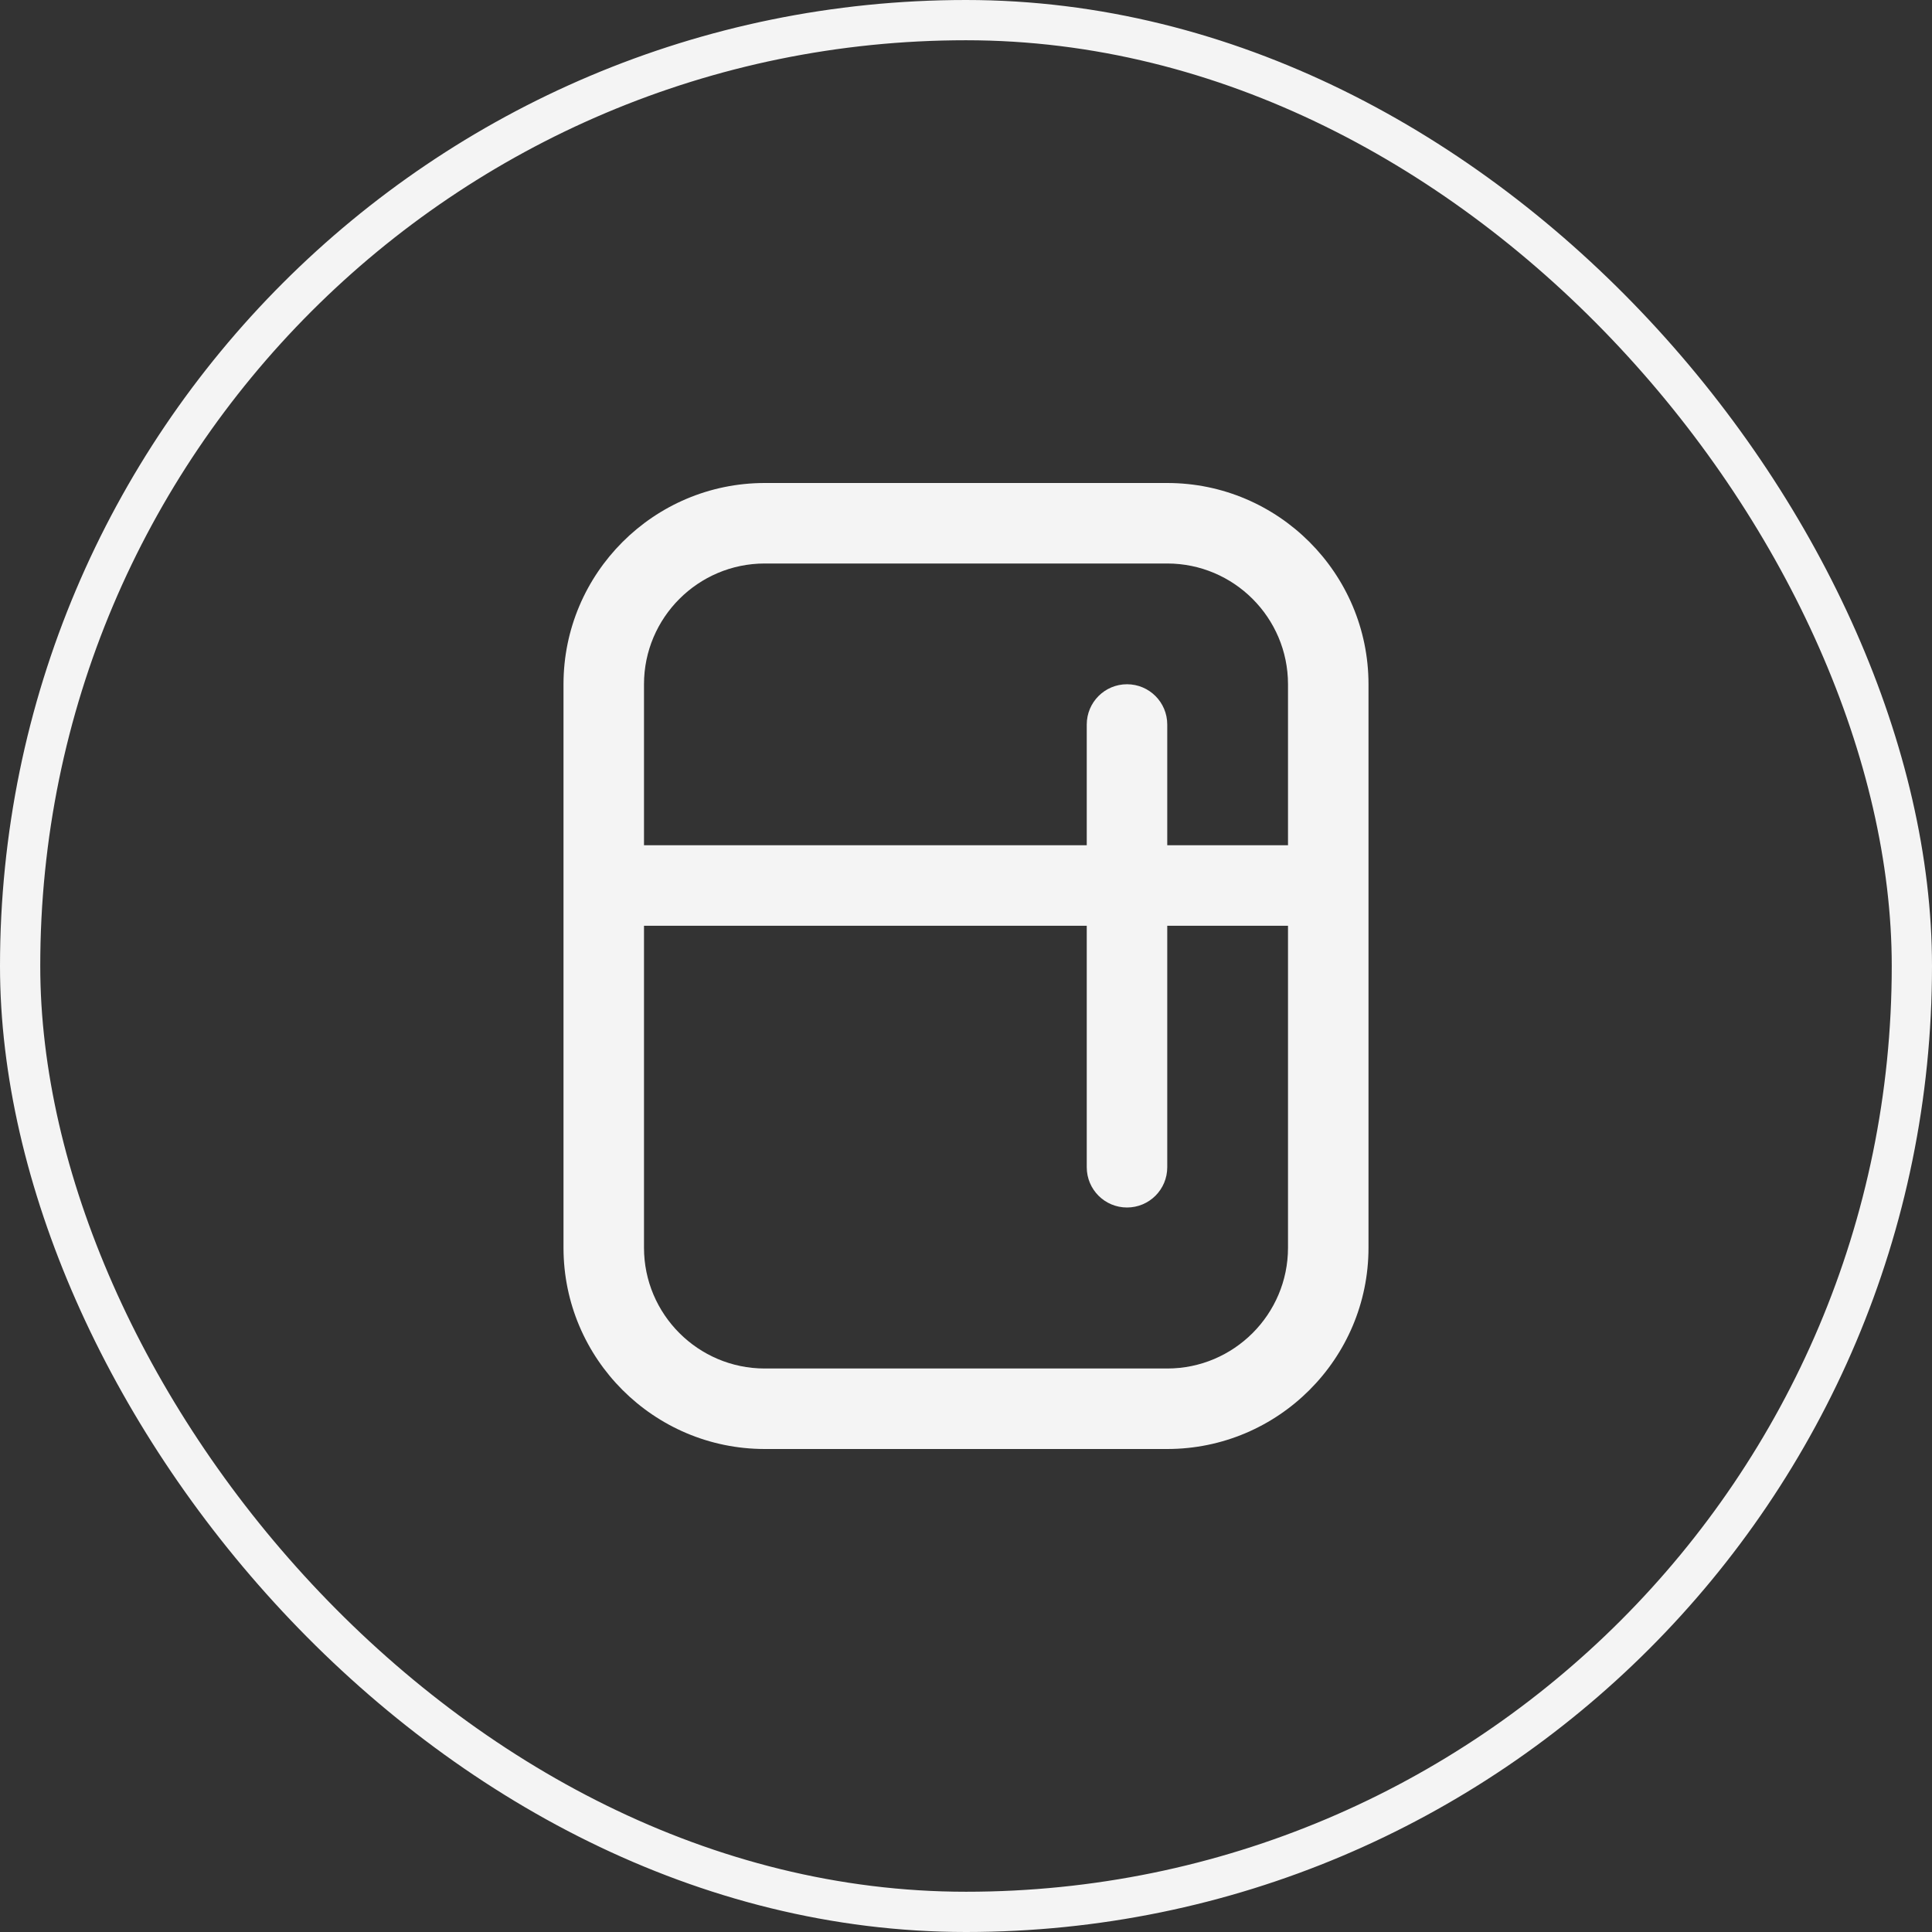
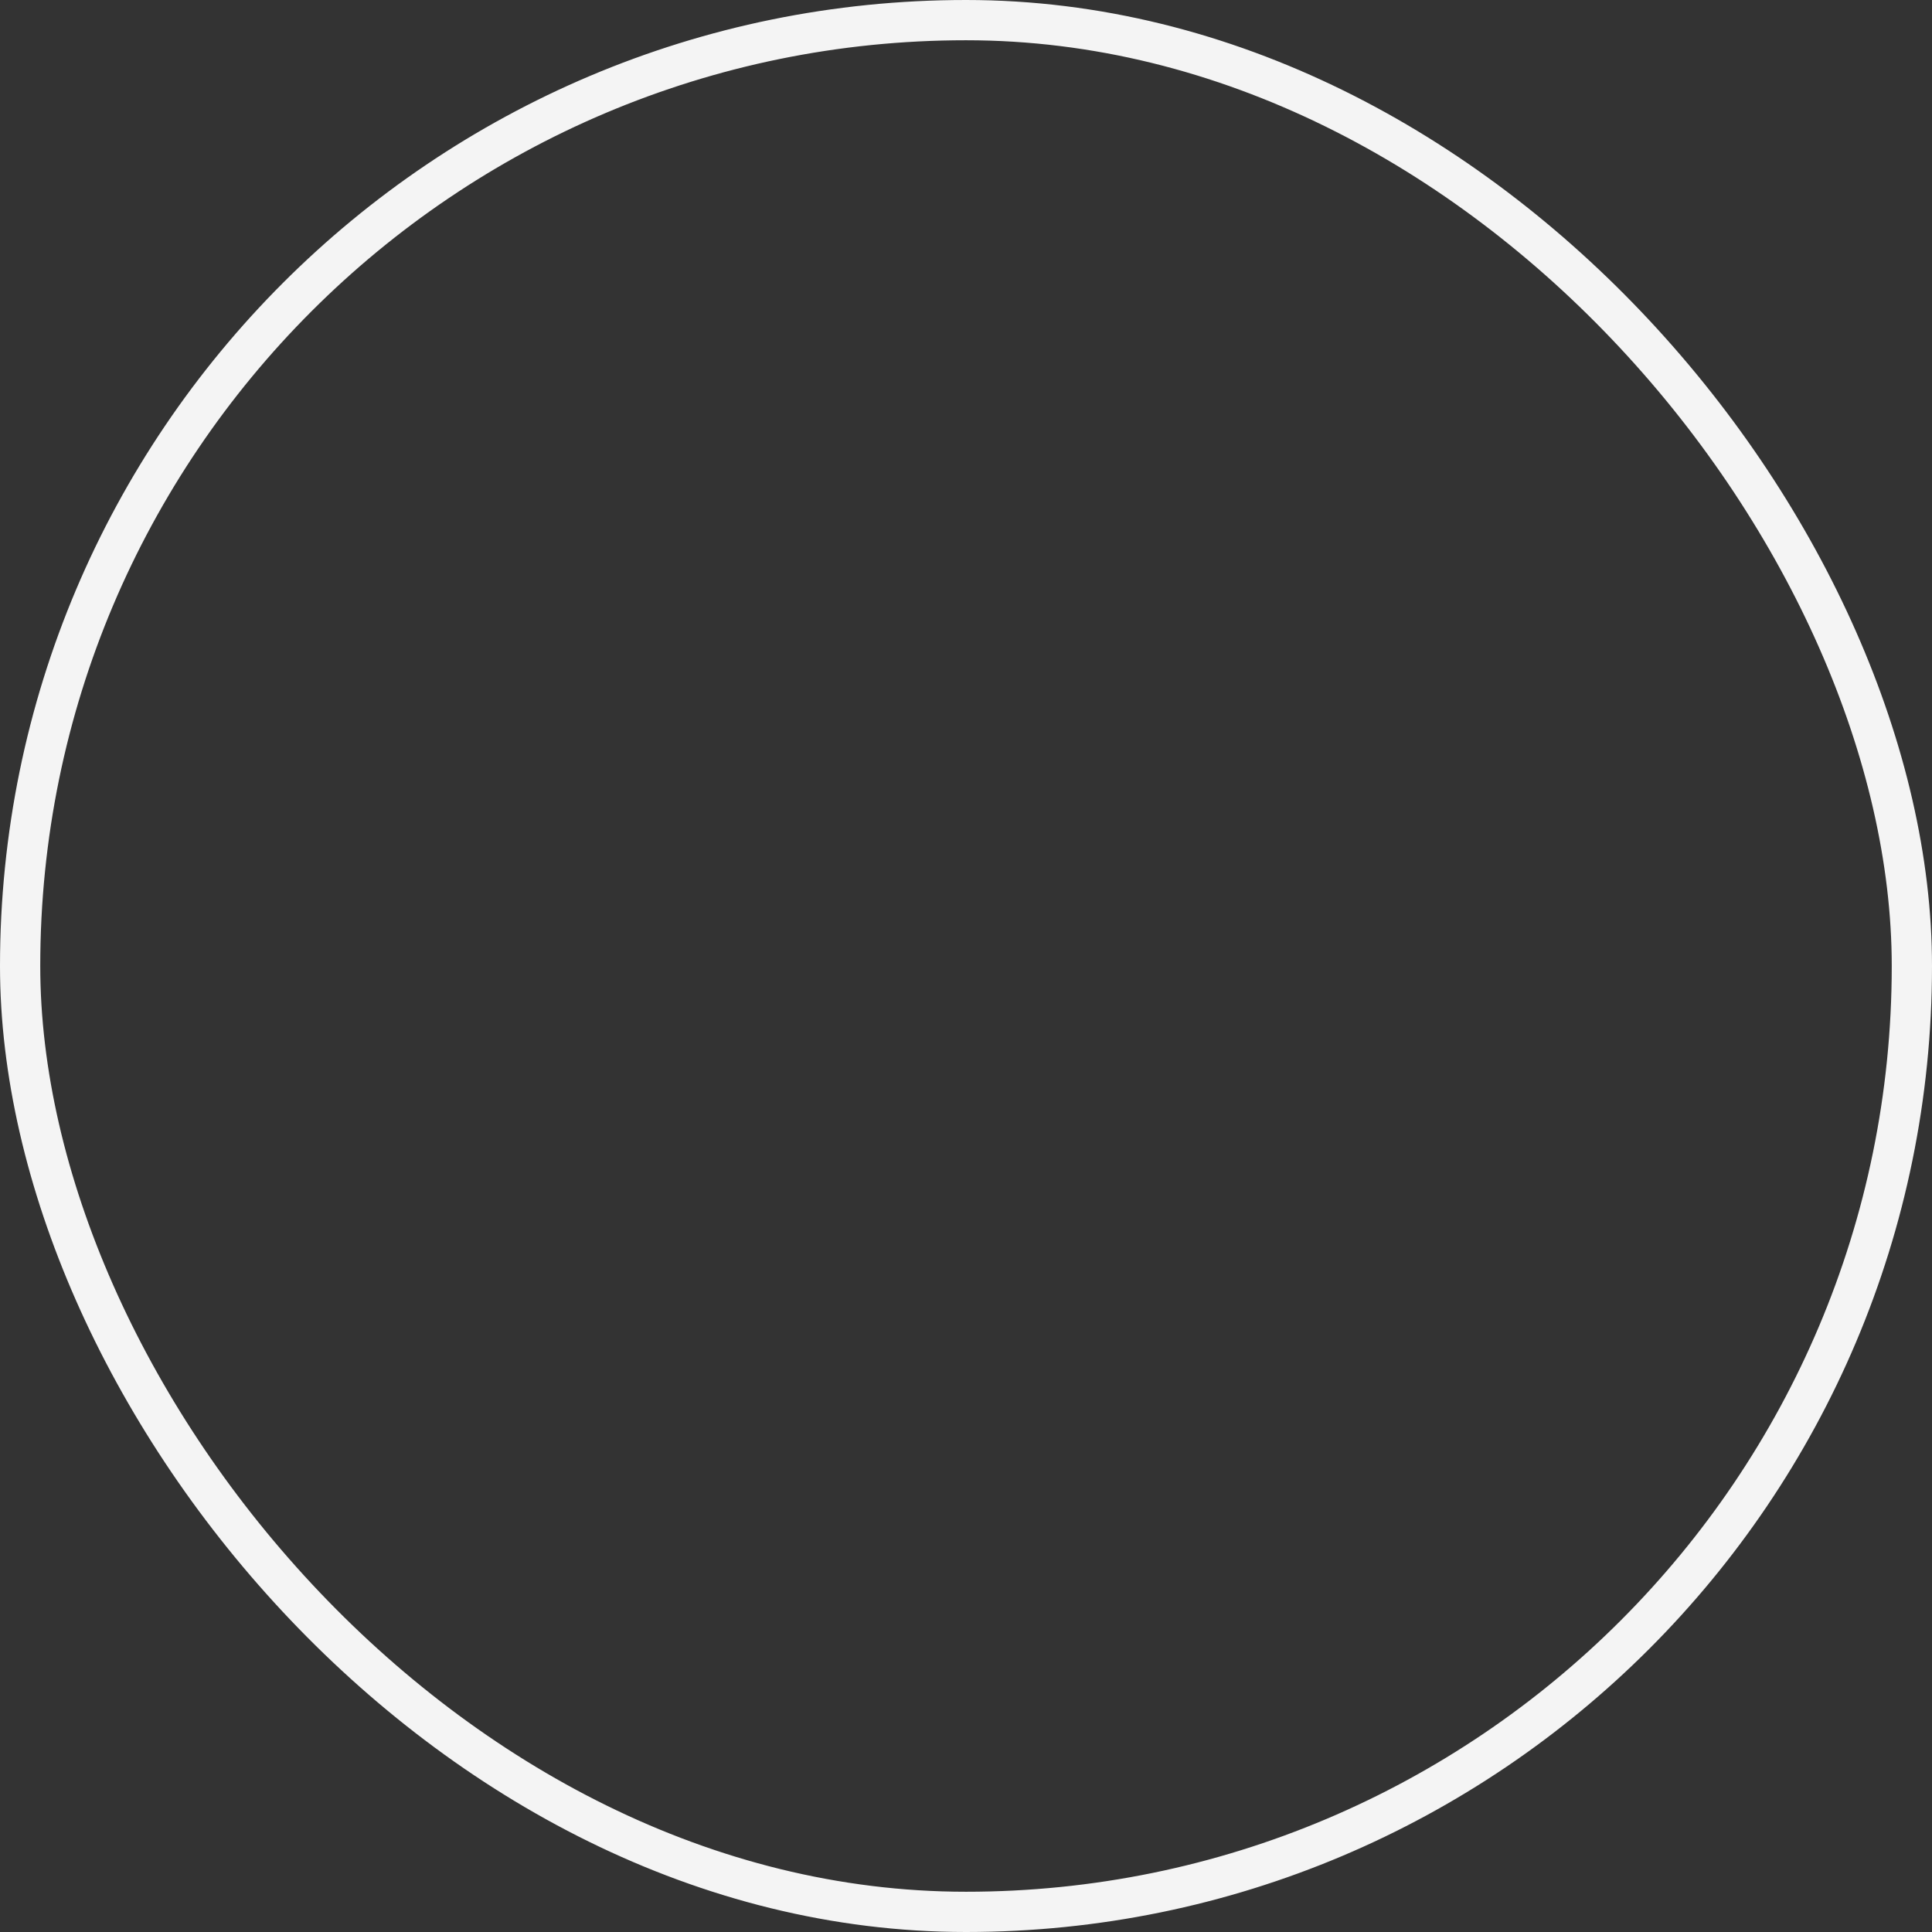
<svg xmlns="http://www.w3.org/2000/svg" width="48" height="48" viewBox="0 0 48 48" fill="none">
  <rect x="0" y="0" width="48" height="48" fill="#333333" stroke="none" />
  <rect x="0.5" y="0.5" width="47" height="47" rx="23.5" stroke="#F4F4F4" />
-   <path d="M29 12H19C16.243 12 14 14.243 14 17V31C14 33.757 16.243 36 19 36H29C31.757 36 34 33.757 34 31V17C34 14.243 31.757 12 29 12ZM19 14H29C30.654 14 32 15.346 32 17V21H29V18C29 17.448 28.553 17 28 17C27.447 17 27 17.448 27 18V21H16V17C16 15.346 17.346 14 19 14ZM29 34H19C17.346 34 16 32.654 16 31V23H27V29C27 29.553 27.447 30 28 30C28.553 30 29 29.553 29 29V23H32V31C32 32.654 30.654 34 29 34Z" fill="#F4F4F4" />
</svg>